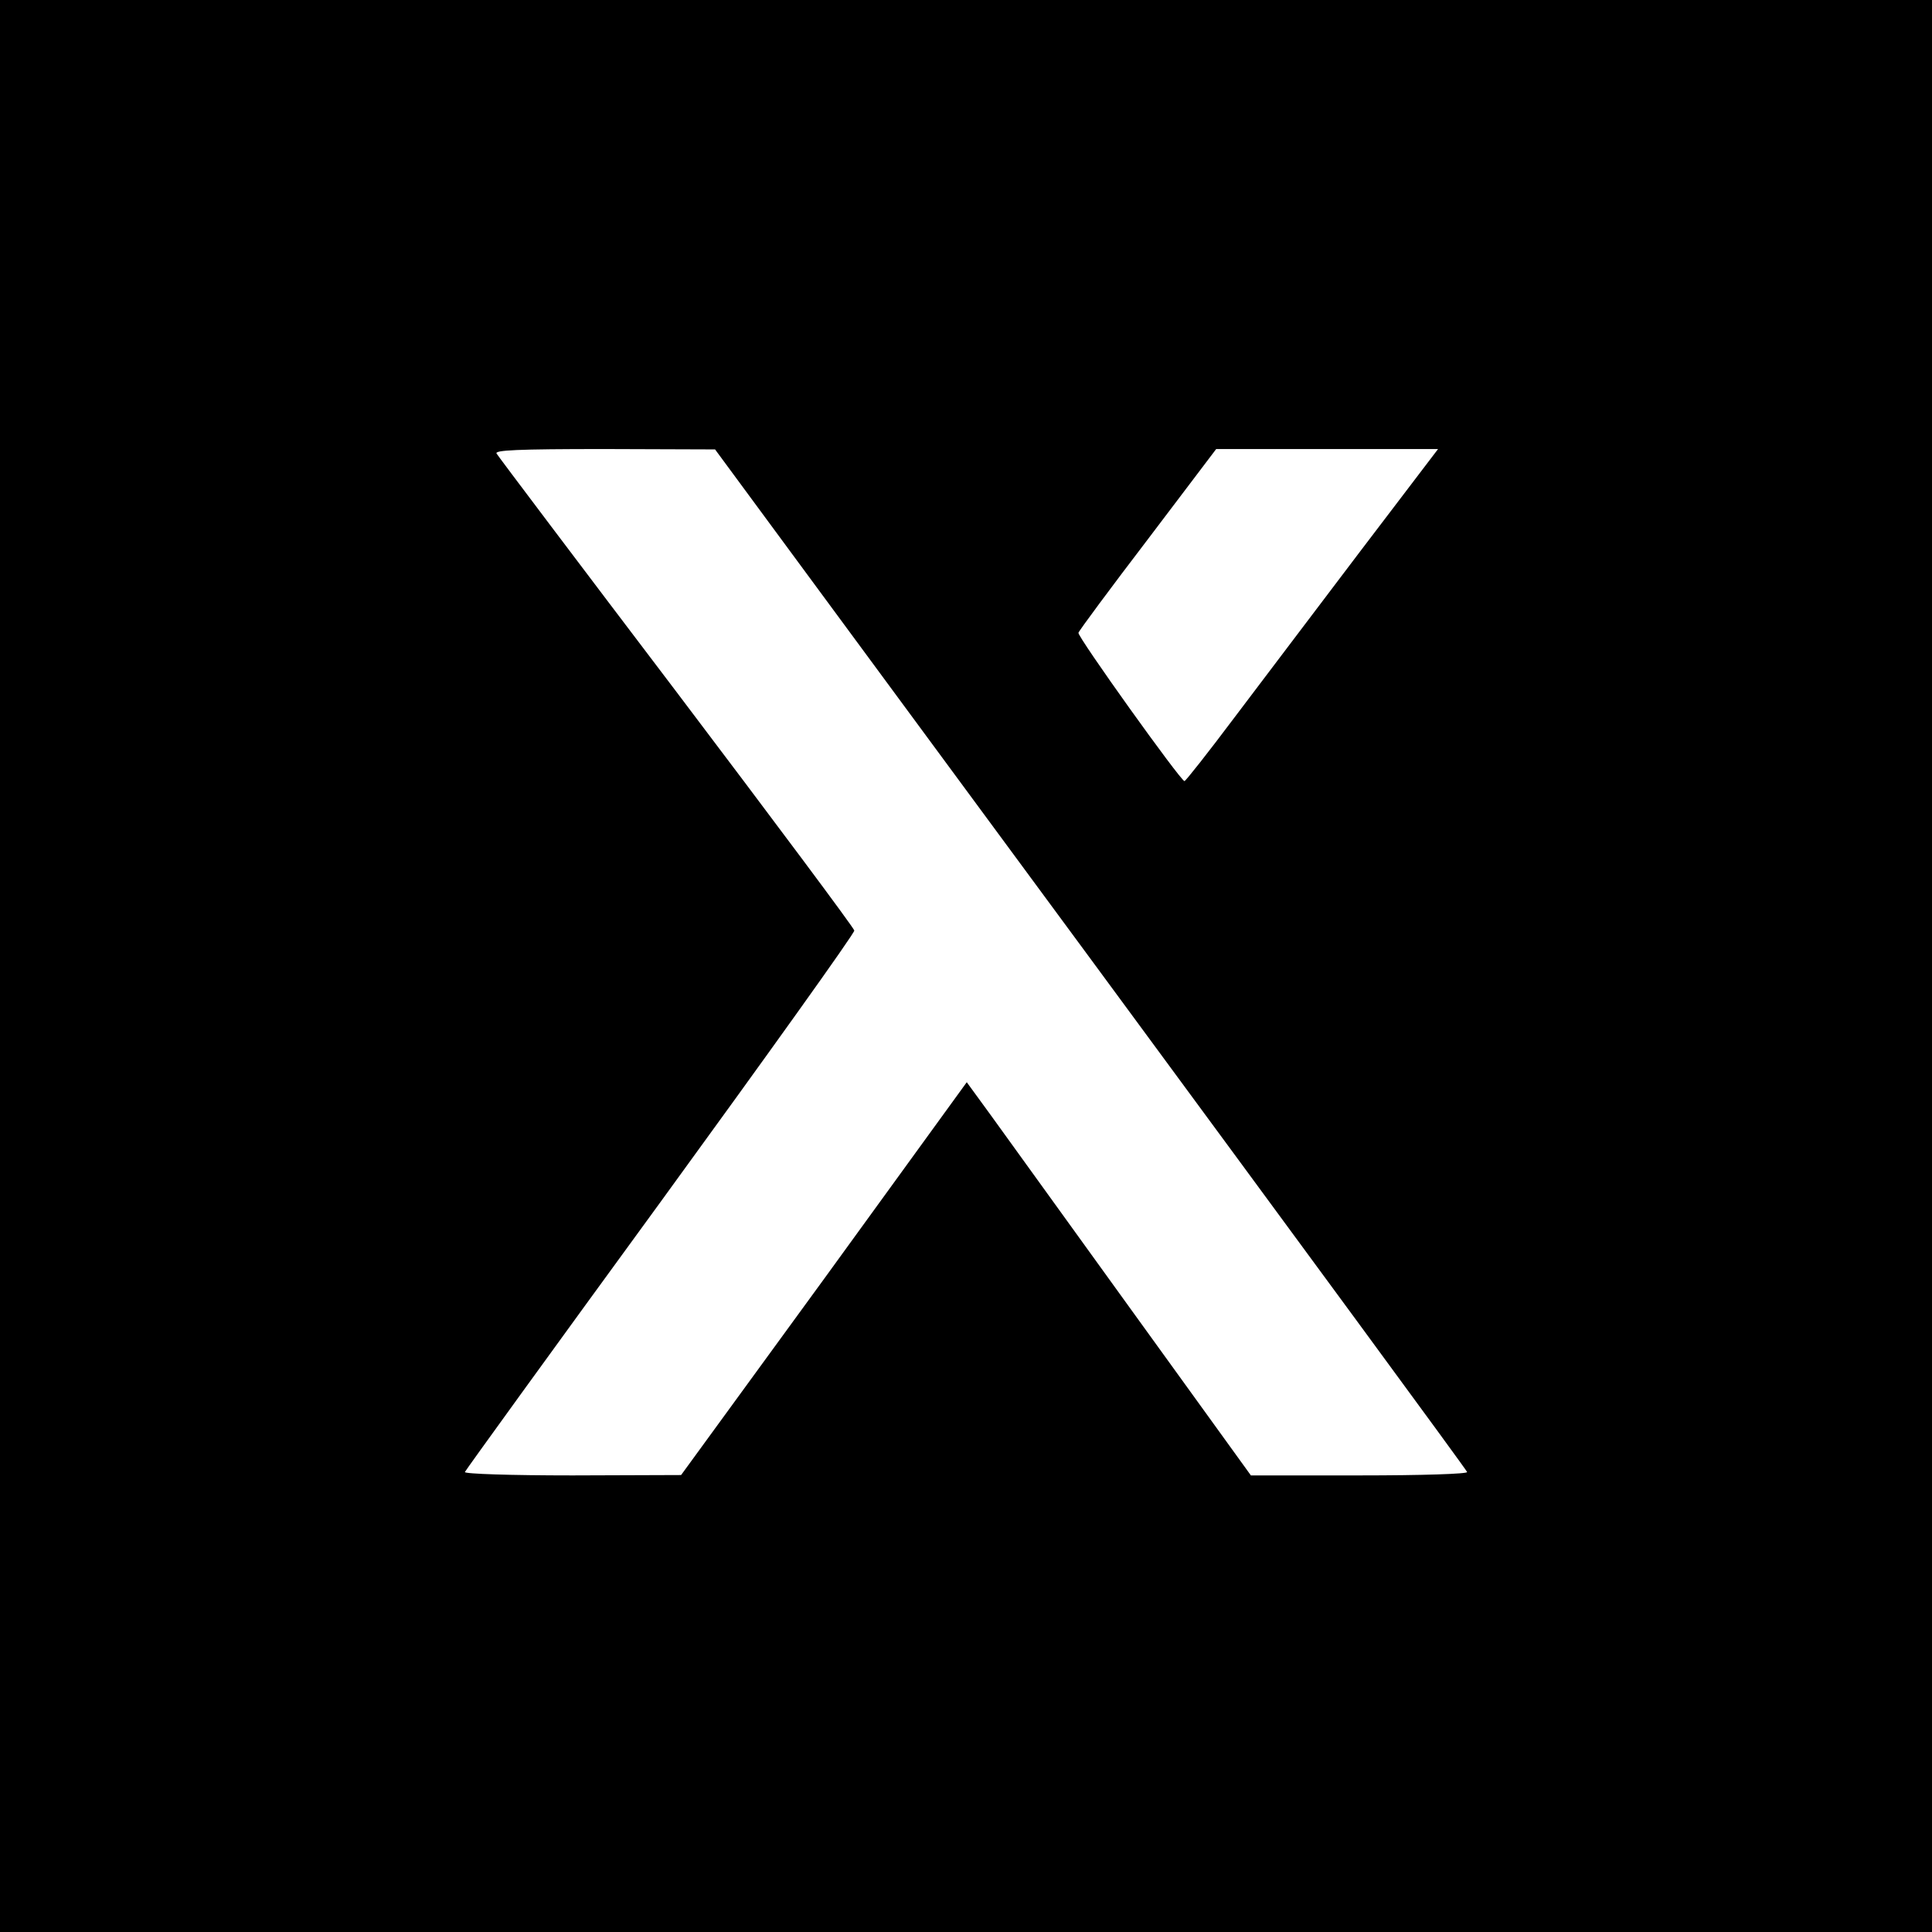
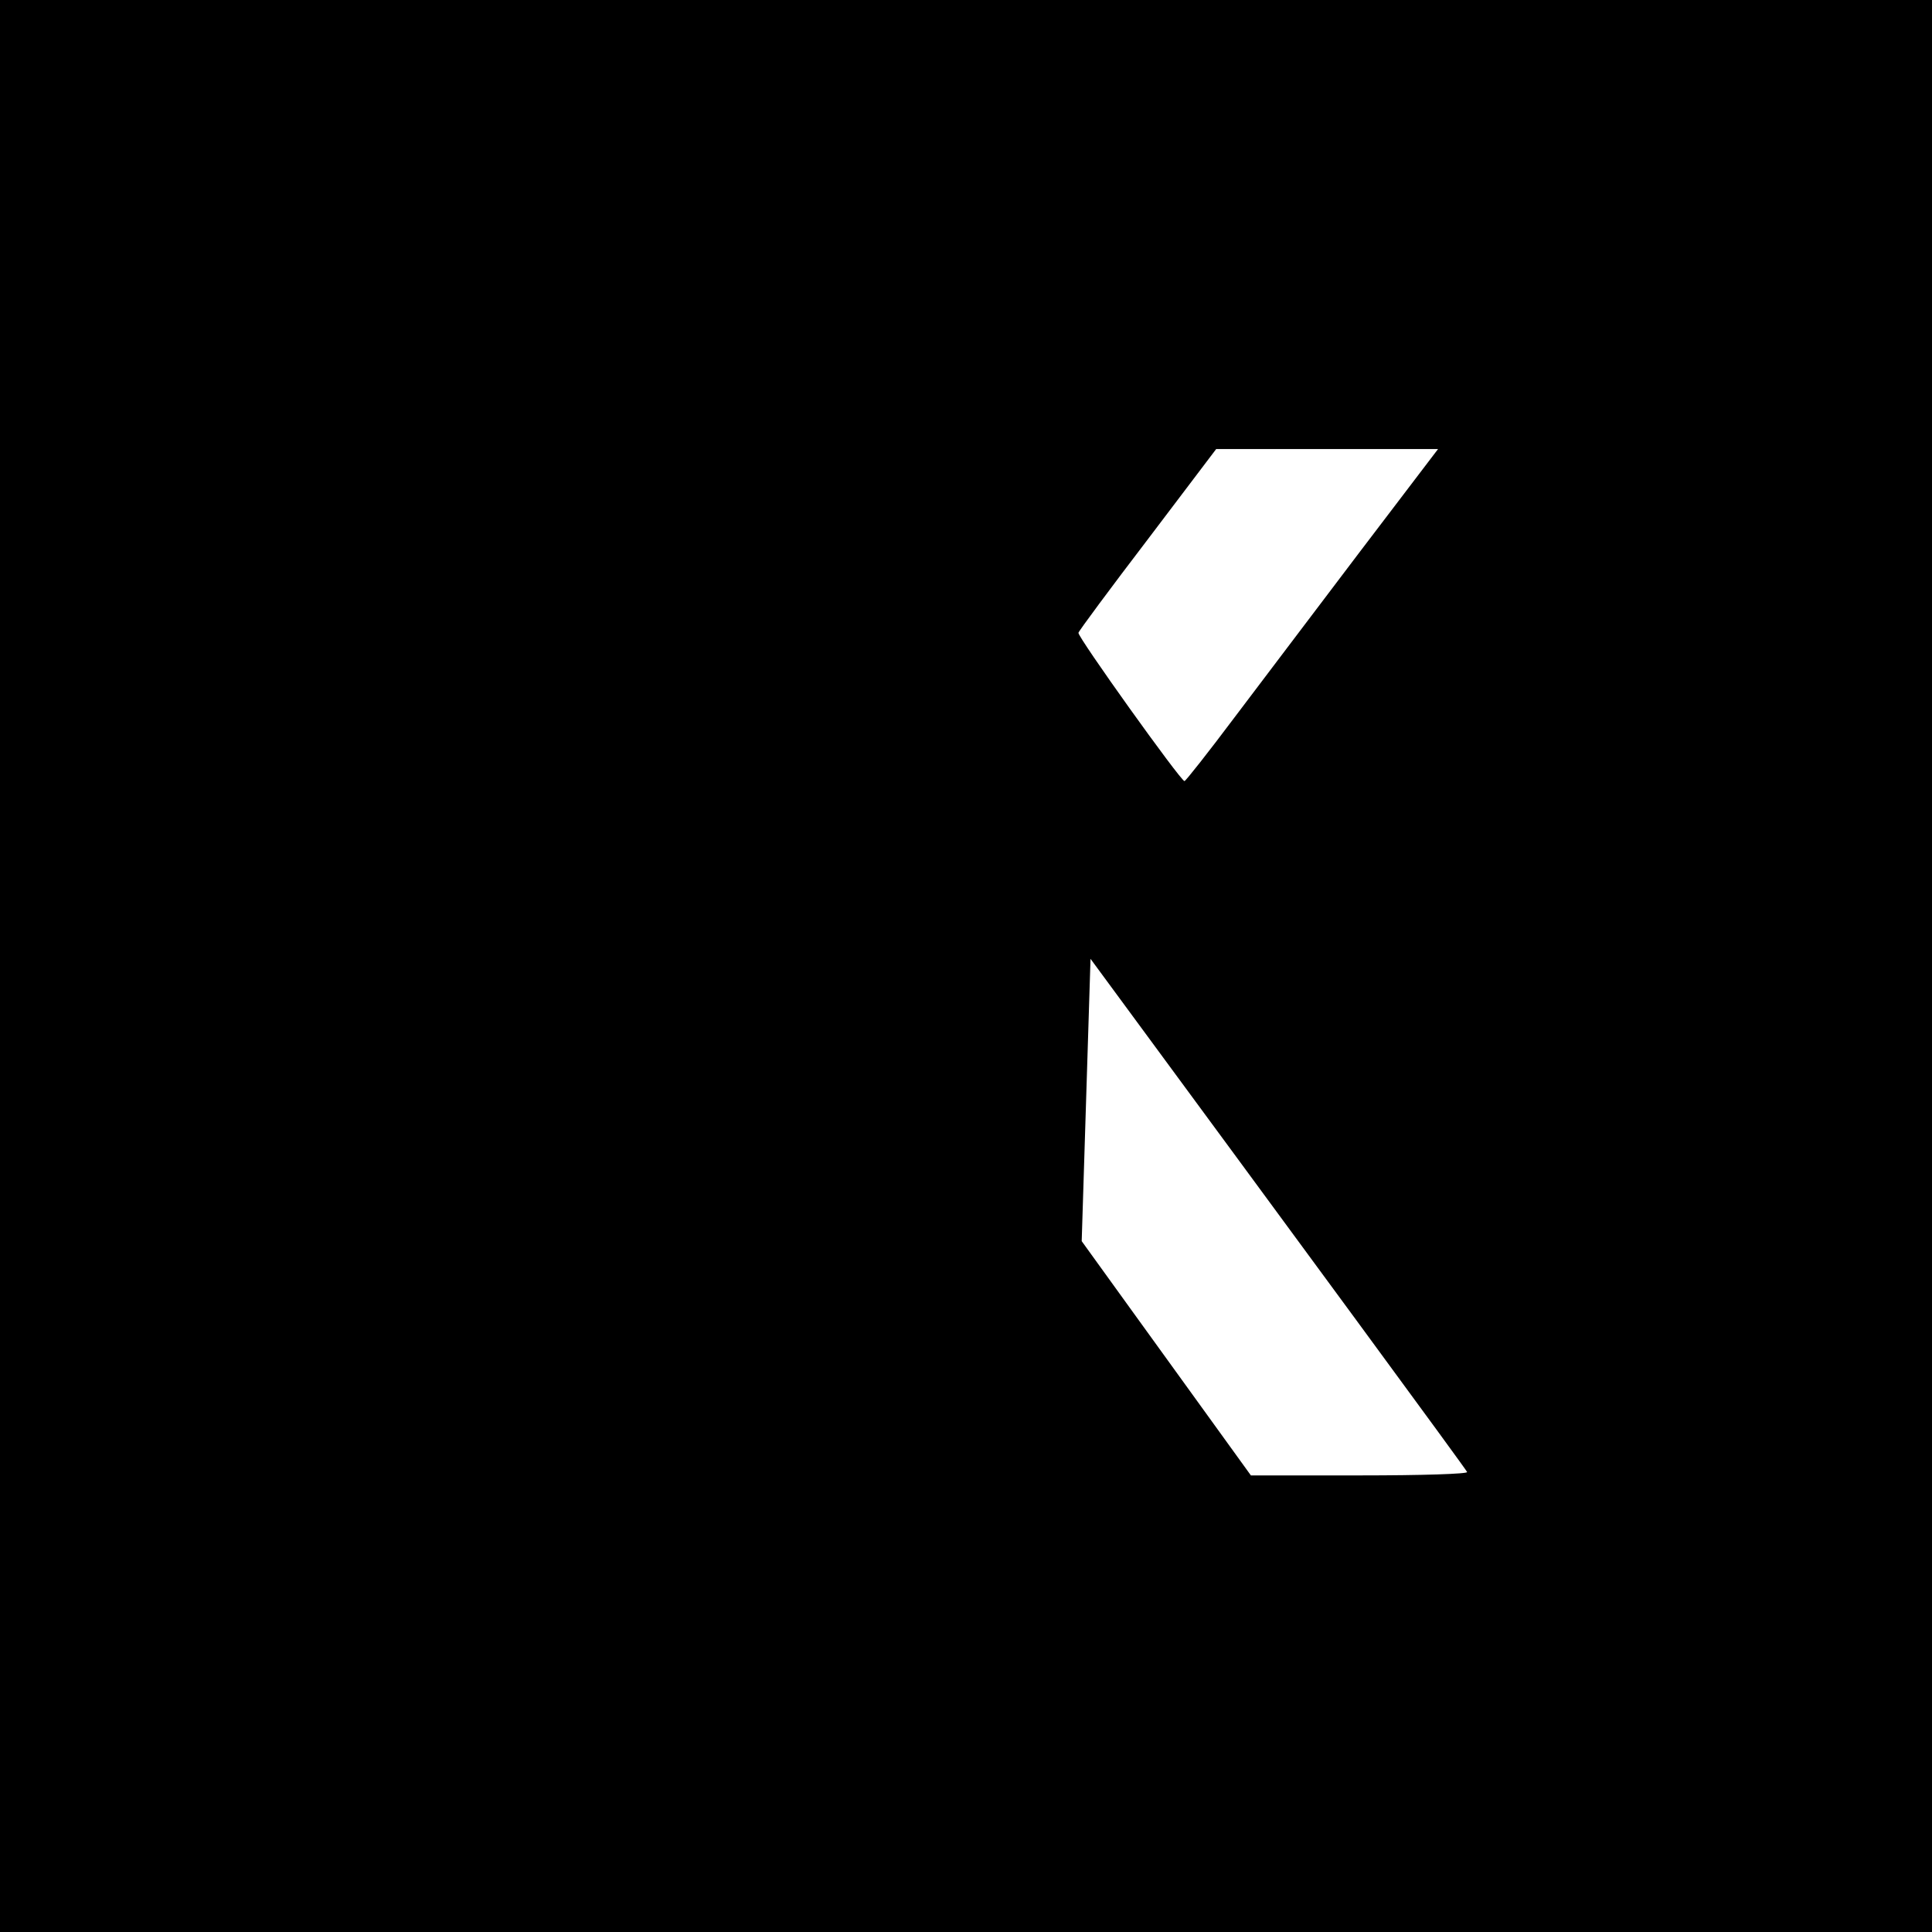
<svg xmlns="http://www.w3.org/2000/svg" version="1.0" width="512pt" height="512pt" viewBox="0 0 512 512" preserveAspectRatio="xMidYMid meet">
  <g transform="translate(0,512) scale(0.1,-0.1)" fill="#000000" stroke="none">
-     <path d="M0 2560 l0 -2560 2560 0 2560 0 0 2560 0 2560 -2560 0 -2560 0 0 -2560z m2890 19 c547 -743 997 -1355 998 -1360 2 -5 -117 -9 -285 -9 l-288 0 -315 436 c-173 240 -343 475 -376 521 l-62 85 -378 -521 -379 -520 -288 -1 c-163 0 -287 4 -285 9 2 5 235 327 518 715 283 389 515 713 514 720 -1 7 -213 291 -471 632 -258 340 -473 625 -477 632 -6 9 54 12 286 12 l293 -1 995 -1350z m714 1079 c-114 -150 -263 -348 -333 -440 -69 -92 -129 -168 -132 -168 -10 0 -284 383 -281 393 1 5 84 117 184 248 l181 239 294 0 294 0 -207 -272z" />
+     <path d="M0 2560 l0 -2560 2560 0 2560 0 0 2560 0 2560 -2560 0 -2560 0 0 -2560z m2890 19 c547 -743 997 -1355 998 -1360 2 -5 -117 -9 -285 -9 l-288 0 -315 436 c-173 240 -343 475 -376 521 l-62 85 -378 -521 -379 -520 -288 -1 l293 -1 995 -1350z m714 1079 c-114 -150 -263 -348 -333 -440 -69 -92 -129 -168 -132 -168 -10 0 -284 383 -281 393 1 5 84 117 184 248 l181 239 294 0 294 0 -207 -272z" />
  </g>
</svg>